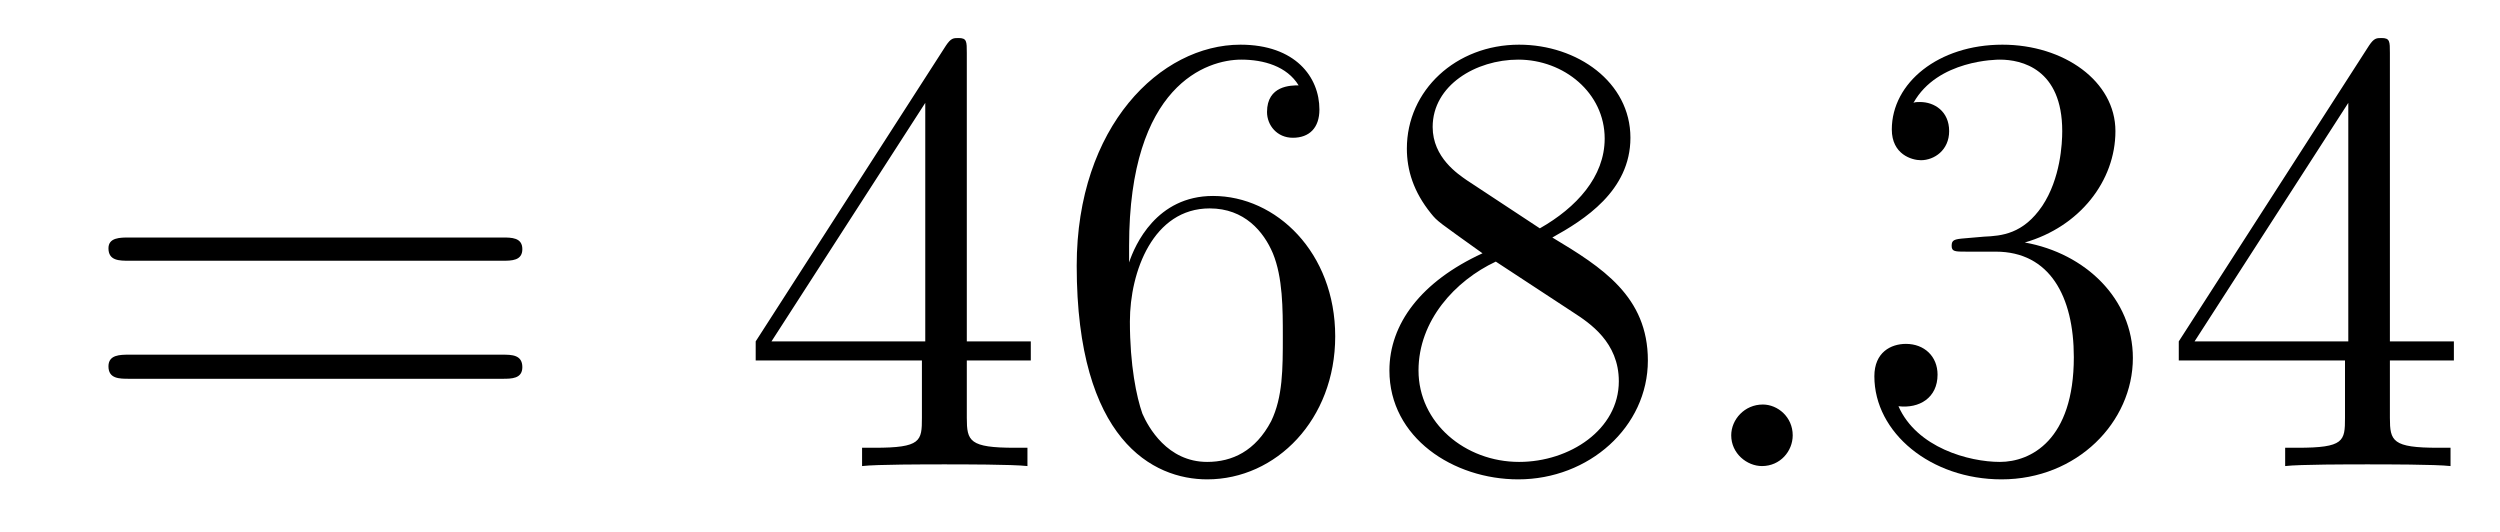
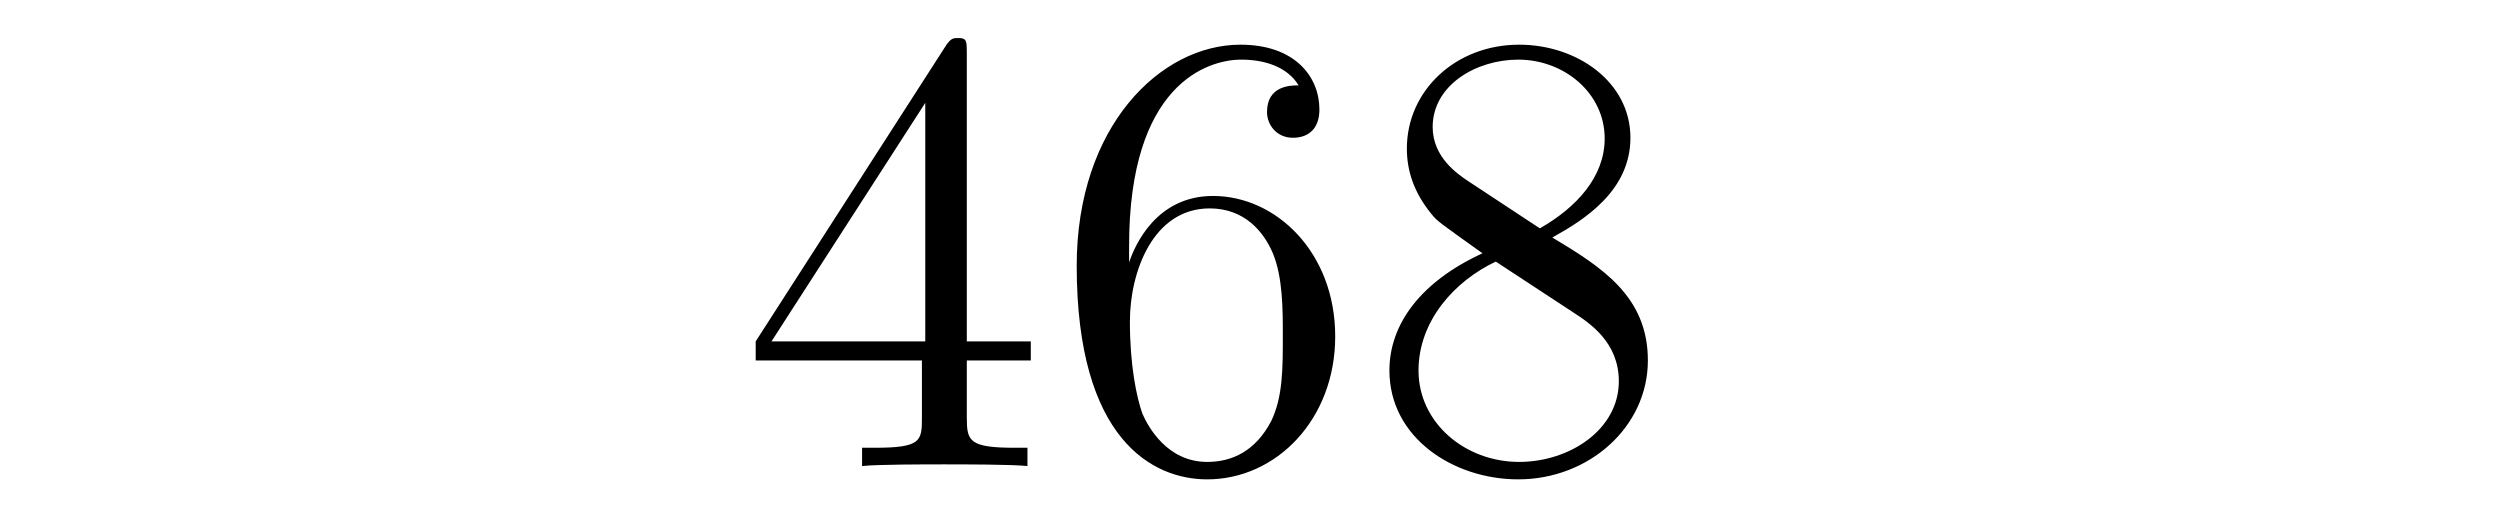
<svg xmlns="http://www.w3.org/2000/svg" height="10pt" version="1.1" viewBox="0 -10 47 10" width="47pt">
  <g id="page1">
    <g transform="matrix(1 0 0 1 -127 653)">
-       <path d="M136.445 -658.098C136.617 -658.098 136.82 -658.098 136.82 -658.316C136.82 -658.535 136.617 -658.535 136.445 -658.535H129.43C129.258 -658.535 129.039 -658.535 129.039 -658.332C129.039 -658.098 129.242 -658.098 129.43 -658.098H136.445ZM136.445 -655.879C136.617 -655.879 136.82 -655.879 136.82 -656.098C136.82 -656.332 136.617 -656.332 136.445 -656.332H129.43C129.258 -656.332 129.039 -656.332 129.039 -656.113C129.039 -655.879 129.242 -655.879 129.43 -655.879H136.445ZM137.516 -654.238" fill-rule="evenodd" />
      <path d="M145.176 -662.004C145.176 -662.223 145.176 -662.285 145.02 -662.285C144.926 -662.285 144.879 -662.285 144.785 -662.145L141.207 -656.582V-656.223H144.332V-655.145C144.332 -654.707 144.316 -654.582 143.441 -654.582H143.207V-654.238C143.473 -654.27 144.426 -654.27 144.754 -654.27C145.082 -654.27 146.035 -654.27 146.316 -654.238V-654.582H146.082C145.223 -654.582 145.176 -654.707 145.176 -655.145V-656.223H146.379V-656.582H145.176V-662.004ZM144.395 -661.066V-656.582H141.504L144.395 -661.066ZM148.227 -658.379C148.227 -661.41 149.695 -661.879 150.336 -661.879C150.758 -661.879 151.195 -661.754 151.414 -661.395C151.273 -661.395 150.82 -661.395 150.82 -660.894C150.82 -660.645 151.008 -660.41 151.305 -660.41C151.617 -660.41 151.805 -660.598 151.805 -660.941C151.805 -661.551 151.352 -662.16 150.32 -662.16C148.82 -662.16 147.242 -660.629 147.242 -658.004C147.242 -654.723 148.68 -653.988 149.695 -653.988C150.992 -653.988 152.102 -655.113 152.102 -656.676C152.102 -658.254 150.992 -659.316 149.805 -659.316C148.742 -659.316 148.336 -658.395 148.227 -658.066V-658.379ZM149.695 -654.316C148.945 -654.316 148.586 -654.973 148.477 -655.223C148.367 -655.535 148.242 -656.129 148.242 -656.957C148.242 -657.894 148.68 -659.082 149.742 -659.082C150.398 -659.082 150.758 -658.644 150.93 -658.238C151.117 -657.785 151.117 -657.191 151.117 -656.676C151.117 -656.066 151.117 -655.535 150.898 -655.082C150.602 -654.519 150.164 -654.316 149.695 -654.316ZM156.184 -658.535C156.777 -658.863 157.652 -659.41 157.652 -660.41C157.652 -661.457 156.652 -662.16 155.559 -662.16C154.371 -662.16 153.449 -661.301 153.449 -660.207C153.449 -659.801 153.574 -659.394 153.902 -658.988C154.027 -658.832 154.043 -658.832 154.871 -658.238C153.715 -657.707 153.121 -656.91 153.121 -656.035C153.121 -654.77 154.324 -653.988 155.543 -653.988C156.871 -653.988 157.98 -654.973 157.98 -656.223C157.98 -657.426 157.121 -657.973 156.184 -658.535ZM154.574 -659.613C154.418 -659.723 153.934 -660.035 153.934 -660.613C153.934 -661.395 154.746 -661.879 155.543 -661.879C156.402 -661.879 157.168 -661.254 157.168 -660.395C157.168 -659.676 156.637 -659.098 155.949 -658.707L154.574 -659.613ZM155.121 -658.082L156.574 -657.129C156.887 -656.926 157.434 -656.566 157.434 -655.832C157.434 -654.926 156.512 -654.316 155.559 -654.316C154.543 -654.316 153.668 -655.051 153.668 -656.035C153.668 -656.973 154.356 -657.723 155.121 -658.082ZM158.516 -654.238" fill-rule="evenodd" />
-       <path d="M160.703 -654.816C160.703 -655.16 160.422 -655.395 160.141 -655.395C159.797 -655.395 159.547 -655.113 159.547 -654.816C159.547 -654.473 159.844 -654.238 160.125 -654.238C160.469 -654.238 160.703 -654.519 160.703 -654.816ZM161.754 -654.238" fill-rule="evenodd" />
-       <path d="M163.941 -658.52C163.738 -658.504 163.691 -658.488 163.691 -658.379C163.691 -658.269 163.754 -658.269 163.973 -658.269H164.52C165.535 -658.269 165.988 -657.426 165.988 -656.285C165.988 -654.723 165.176 -654.316 164.598 -654.316C164.019 -654.316 163.035 -654.582 162.691 -655.363C163.082 -655.316 163.426 -655.52 163.426 -655.957C163.426 -656.301 163.176 -656.535 162.832 -656.535C162.551 -656.535 162.238 -656.379 162.238 -655.926C162.238 -654.863 163.301 -653.988 164.629 -653.988C166.051 -653.988 167.098 -655.066 167.098 -656.27C167.098 -657.379 166.207 -658.238 165.066 -658.441C166.098 -658.738 166.77 -659.598 166.77 -660.535C166.77 -661.473 165.801 -662.16 164.645 -662.16C163.441 -662.16 162.566 -661.441 162.566 -660.566C162.566 -660.098 162.941 -659.988 163.113 -659.988C163.363 -659.988 163.644 -660.176 163.644 -660.535C163.644 -660.91 163.363 -661.082 163.098 -661.082C163.035 -661.082 163.004 -661.082 162.973 -661.066C163.426 -661.879 164.551 -661.879 164.598 -661.879C165.004 -661.879 165.77 -661.707 165.77 -660.535C165.77 -660.301 165.738 -659.645 165.395 -659.129C165.035 -658.598 164.629 -658.566 164.301 -658.551L163.941 -658.52ZM171.93 -662.004C171.93 -662.223 171.93 -662.285 171.773 -662.285C171.68 -662.285 171.633 -662.285 171.539 -662.145L167.961 -656.582V-656.223H171.086V-655.145C171.086 -654.707 171.07 -654.582 170.195 -654.582H169.961V-654.238C170.227 -654.27 171.18 -654.27 171.508 -654.27C171.836 -654.27 172.789 -654.27 173.07 -654.238V-654.582H172.836C171.977 -654.582 171.93 -654.707 171.93 -655.145V-656.223H173.133V-656.582H171.93V-662.004ZM171.148 -661.066V-656.582H168.258L171.148 -661.066ZM173.512 -654.238" fill-rule="evenodd" />
    </g>
  </g>
</svg>